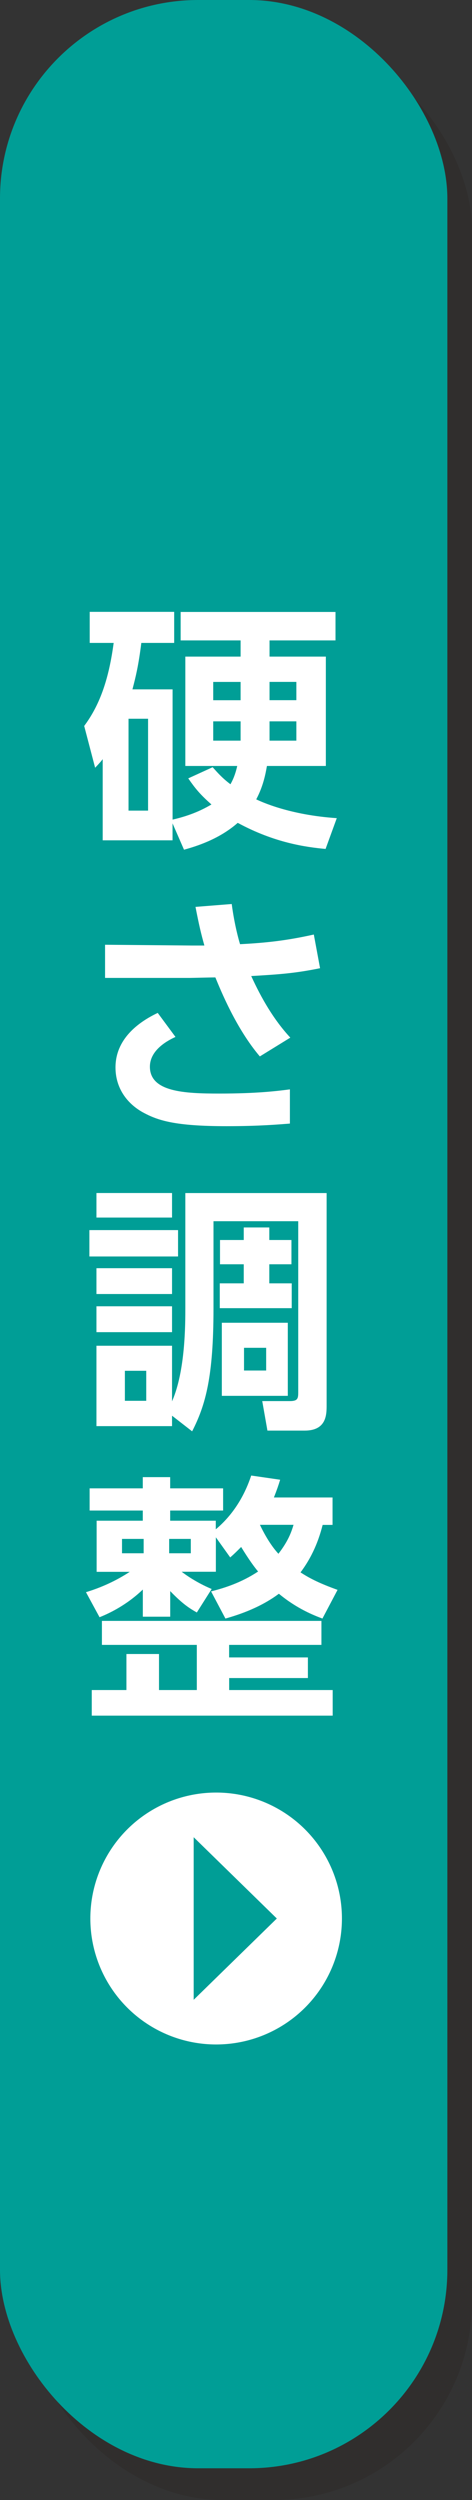
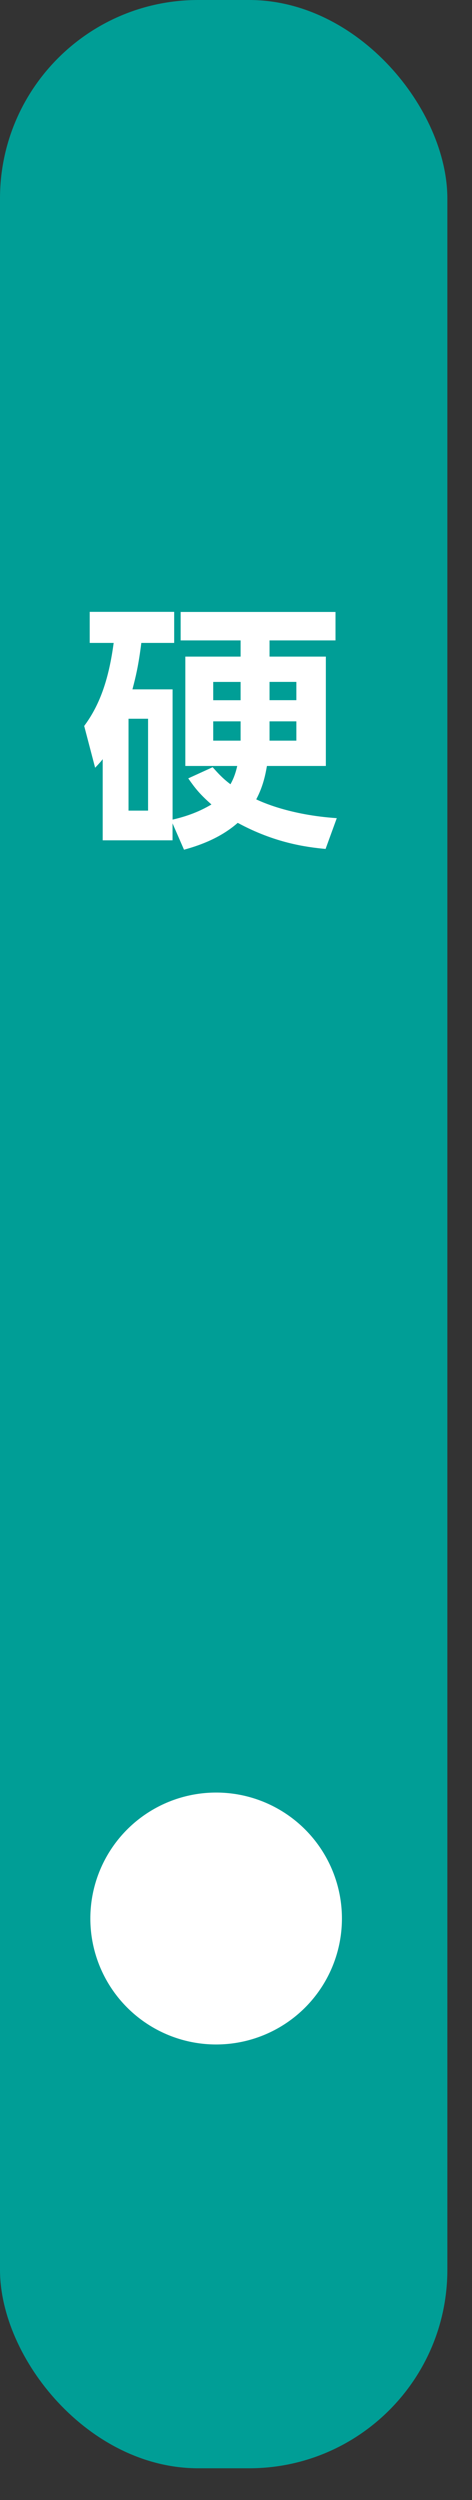
<svg xmlns="http://www.w3.org/2000/svg" viewBox="0 0 103.6 548.01">
  <rect x="0" y="0" width="103.6" height="548.01" fill="#333333" stroke="none" />
  <defs>
    <style>
      .cls-1 {
        mix-blend-mode: multiply;
        opacity: .2;
      }

      .cls-2 {
        isolation: isolate;
      }

      .cls-3 {
        fill: #009e96;
      }

      .cls-3, .cls-4, .cls-5 {
        stroke-width: 0px;
      }

      .cls-4 {
        fill: #fff;
      }

      .cls-5 {
        fill: #231815;
      }
    </style>
  </defs>
  <g class="cls-2">
    <g id="_レイヤー_2" data-name="レイヤー 2">
      <g id="design">
        <g>
          <g>
            <g class="cls-1">
-               <rect class="cls-5" x="5.41" y="6.96" width="98.19" height="541.05" rx="43.51" ry="43.51" />
-             </g>
+               </g>
            <rect class="cls-3" x="0" width="98.19" height="541.05" rx="43.51" ry="43.51" />
          </g>
          <g>
            <path class="cls-4" d="M46.69,168.19c1.03,1.14,2,2.29,3.89,3.72.86-1.49,1.26-2.98,1.49-4.01h-11.39v-23.97h12.13v-3.55h-13.16v-6.24h33.99v6.24h-14.48v3.55h12.36v23.97h-12.93c-.34,1.95-.86,4.52-2.35,7.32,1.09.52,7.32,3.43,17.68,4.12l-2.46,6.75c-4.29-.4-11.16-1.32-19.28-5.72-4.23,3.72-9.38,5.21-11.79,5.89l-2.52-5.78v3.72h-15.33v-17.8c-.23.34-.57.74-1.66,1.89l-2.4-9.16c3.55-4.75,5.44-10.53,6.47-18.2h-5.26v-6.81h18.54v6.81h-7.21c-.63,4.98-1.2,7.32-1.95,10.18h8.81v28.55c4.01-.92,6.58-2.17,8.53-3.32-2.46-2.17-3.55-3.49-5.09-5.72l5.38-2.46ZM32.5,157.55h-4.29v20.14h4.29v-20.14ZM52.81,149.48h-6.01v4.01h6.01v-4.01ZM52.81,158.12h-6.01v4.23h6.01v-4.23ZM59.16,153.48h5.89v-4.01h-5.89v4.01ZM59.16,162.35h5.89v-4.23h-5.89v4.23Z" />
-             <path class="cls-4" d="M57.05,231.59c-5.26-6.18-8.64-14.59-9.78-17.34-1.03,0-5.09.11-5.61.11h-18.6v-7.27l19.05.17h2.75c-.8-2.86-1.2-4.63-1.95-8.47l7.95-.63c.63,4.75,1.6,8.07,1.83,8.81,5.49-.29,10.01-.74,16.19-2.12l1.37,7.38c-5.55,1.14-9.16,1.37-15.11,1.72,2.23,4.86,4.92,9.56,8.58,13.5l-6.69,4.12ZM38.51,227.3c-1.37.63-5.61,2.69-5.61,6.52,0,5.55,7.61,5.89,15.22,5.89,8.41,0,12.82-.57,15.51-.92v7.5c-2.29.17-6.58.57-13.9.57-11.39,0-15.11-1.26-18.37-3.03-3.6-2-6.01-5.44-6.01-9.84,0-6.18,4.92-9.9,9.27-11.96l3.89,5.26Z" />
-             <path class="cls-4" d="M39.08,269.64v5.78h-19.46v-5.78h19.46ZM37.76,312.61h-16.59v-17.62h16.59v12.19c2.92-6.64,2.92-16.82,2.92-20.66v-25h31.01v46.52c0,2,0,5.55-4.81,5.55h-8.18l-1.14-6.47h6.07c1.72,0,1.83-.57,1.83-1.95v-37.48h-18.6v19.11c0,14.93-1.72,21.17-4.69,26.95l-4.41-3.43v2.29ZM37.76,261.51v5.38h-16.59v-5.38h16.59ZM37.76,277.99v5.66h-16.59v-5.66h16.59ZM37.76,286.34v5.67h-16.59v-5.67h16.59ZM32.1,300.48h-4.69v6.58h4.69v-6.58ZM59.11,271.81h4.86v5.32h-4.86v4.18h4.92v5.44h-15.79v-5.44h5.26v-4.18h-5.21v-5.32h5.21v-2.75h5.61v2.75ZM63.17,289.95v16.02h-14.48v-16.02h14.48ZM58.42,295.44h-4.86v4.98h4.86v-4.98Z" />
-             <path class="cls-4" d="M46.35,348.83c2.92-.74,6.58-1.89,10.3-4.35-.86-1.03-2-2.58-3.72-5.38-1.09,1.09-1.43,1.43-2.4,2.29l-3.15-4.41v7.55h-7.5c.57.46,3.15,2.35,6.58,3.78l-3.26,5.15c-1.49-.86-2.98-1.72-5.84-4.69v5.61h-6.01v-5.95c-3.95,3.78-8.07,5.49-9.5,6.07l-2.98-5.49c4.35-1.32,7.5-3.09,9.61-4.46h-7.27v-11.21h10.13v-2.23h-11.67v-4.86h11.67v-2.46h6.01v2.46h11.62v4.86h-11.62v2.23h10.01v1.89c5.15-4.29,7.1-9.78,7.78-11.79l6.35.92c-.34,1.14-.74,2.29-1.37,3.89h12.87v6.01h-2.17c-.57,2.17-1.72,6.24-4.86,10.41,1.95,1.26,4.01,2.35,8.13,3.83l-3.32,6.29c-1.83-.69-5.55-2.12-9.56-5.44-4.52,3.38-9.73,4.86-11.73,5.44l-3.15-5.95ZM67.58,363.31v4.52h-17.28v2.63h22.72v5.61H20.14v-5.61h7.61v-7.9h7.15v7.9h8.3v-9.9h-20.83v-5.26h48.18v5.26h-20.26v2.75h17.28ZM26.78,337.33v3.15h4.75v-3.15h-4.75ZM37.13,337.33v3.15h4.75v-3.15h-4.75ZM57.05,334.24c1.77,3.72,3.38,5.61,4.06,6.35,2.17-2.8,2.86-4.81,3.32-6.35h-7.38Z" />
          </g>
          <g>
            <circle class="cls-4" cx="47.44" cy="420.54" r="27.61" />
-             <polygon class="cls-3" points="42.51 402.72 42.51 438.36 60.76 420.54 42.51 402.72" />
          </g>
        </g>
      </g>
    </g>
  </g>
</svg>